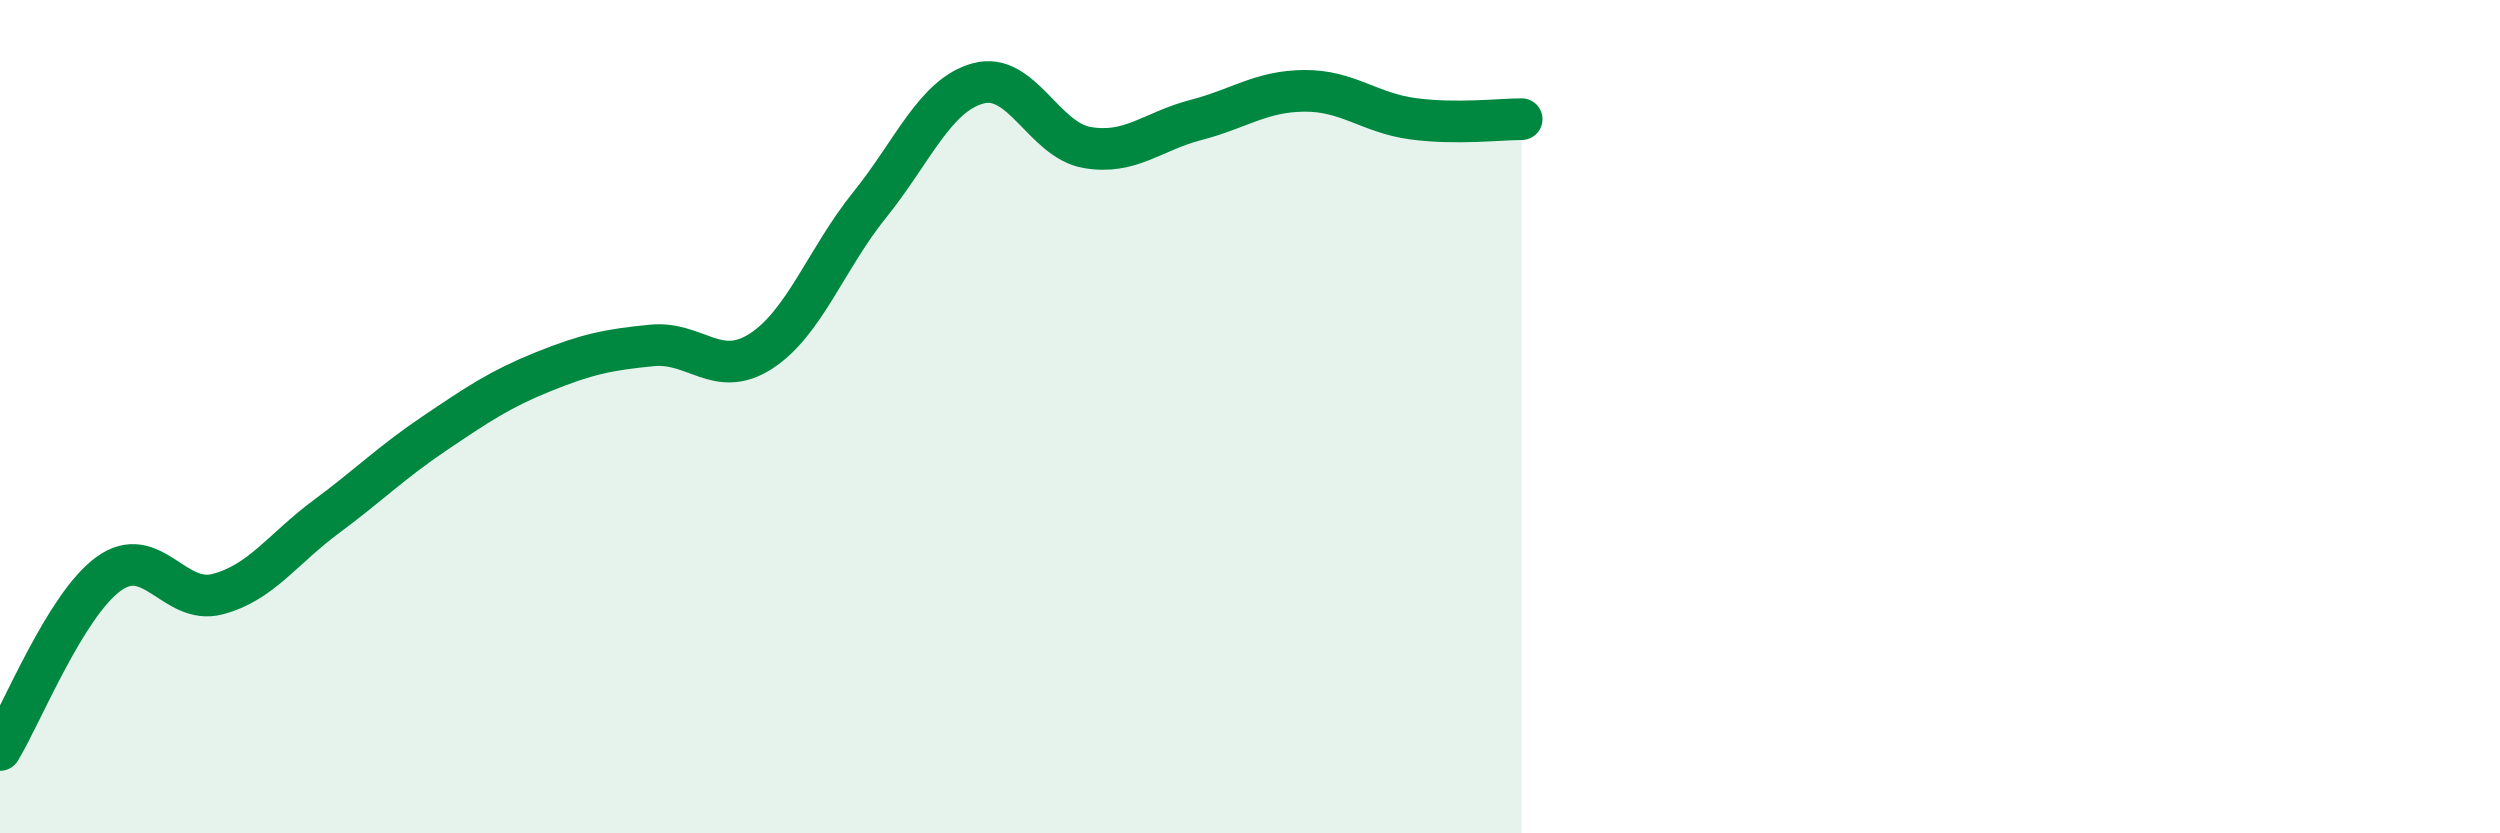
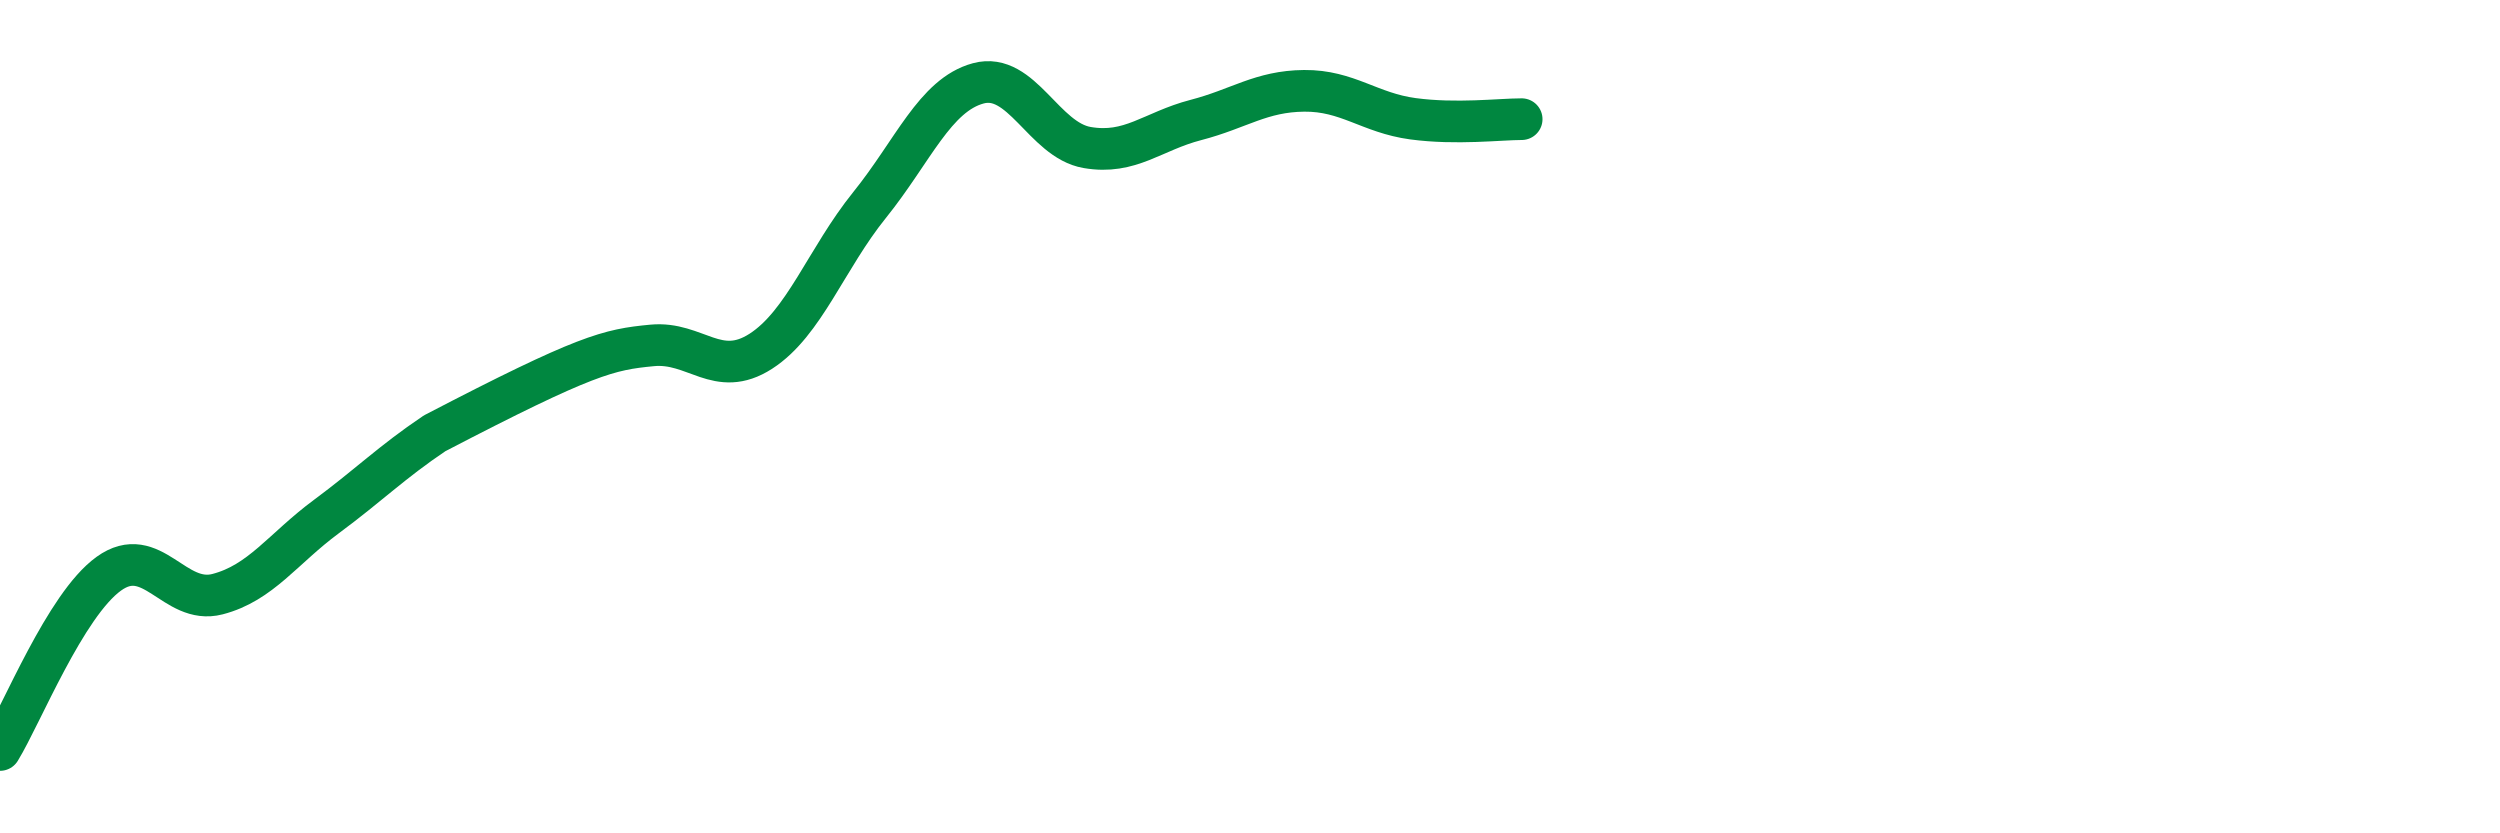
<svg xmlns="http://www.w3.org/2000/svg" width="60" height="20" viewBox="0 0 60 20">
-   <path d="M 0,18 C 0.52,17.15 1.57,14.52 2.61,13.77 C 3.65,13.02 4.18,14.53 5.22,14.26 C 6.26,13.99 6.79,13.17 7.83,12.4 C 8.87,11.63 9.39,11.1 10.43,10.4 C 11.47,9.7 12,9.34 13.04,8.92 C 14.08,8.5 14.61,8.39 15.65,8.29 C 16.69,8.19 17.22,9.1 18.26,8.43 C 19.3,7.76 19.83,6.21 20.87,4.92 C 21.91,3.63 22.44,2.28 23.48,2 C 24.52,1.72 25.05,3.36 26.09,3.54 C 27.13,3.72 27.66,3.15 28.7,2.88 C 29.74,2.61 30.26,2.19 31.3,2.18 C 32.34,2.17 32.87,2.71 33.91,2.85 C 34.95,2.99 36,2.86 36.52,2.86L36.52 20L0 20Z" fill="#008740" opacity="0.1" stroke-linecap="round" stroke-linejoin="round" />
-   <path d="M 0,18 C 0.52,17.15 1.57,14.52 2.61,13.77 C 3.65,13.02 4.18,14.53 5.22,14.26 C 6.26,13.99 6.79,13.17 7.83,12.4 C 8.87,11.63 9.39,11.1 10.43,10.4 C 11.47,9.7 12,9.34 13.04,8.92 C 14.08,8.5 14.61,8.39 15.65,8.29 C 16.69,8.19 17.22,9.1 18.26,8.43 C 19.3,7.76 19.83,6.21 20.87,4.92 C 21.91,3.63 22.44,2.28 23.48,2 C 24.52,1.72 25.05,3.36 26.09,3.54 C 27.13,3.72 27.66,3.15 28.7,2.88 C 29.74,2.61 30.26,2.19 31.3,2.18 C 32.34,2.17 32.87,2.71 33.91,2.85 C 34.95,2.99 36,2.86 36.52,2.86" stroke="#008740" stroke-width="1" fill="none" stroke-linecap="round" stroke-linejoin="round" />
+   <path d="M 0,18 C 0.52,17.15 1.57,14.52 2.61,13.77 C 3.65,13.02 4.18,14.53 5.22,14.26 C 6.26,13.99 6.79,13.17 7.83,12.4 C 8.87,11.63 9.39,11.1 10.43,10.4 C 14.08,8.5 14.61,8.39 15.65,8.29 C 16.69,8.19 17.22,9.1 18.26,8.43 C 19.3,7.76 19.83,6.21 20.87,4.92 C 21.91,3.63 22.44,2.28 23.48,2 C 24.52,1.72 25.05,3.36 26.09,3.54 C 27.13,3.72 27.66,3.15 28.7,2.88 C 29.74,2.61 30.26,2.19 31.3,2.18 C 32.34,2.17 32.87,2.71 33.91,2.85 C 34.95,2.99 36,2.86 36.52,2.86" stroke="#008740" stroke-width="1" fill="none" stroke-linecap="round" stroke-linejoin="round" />
</svg>